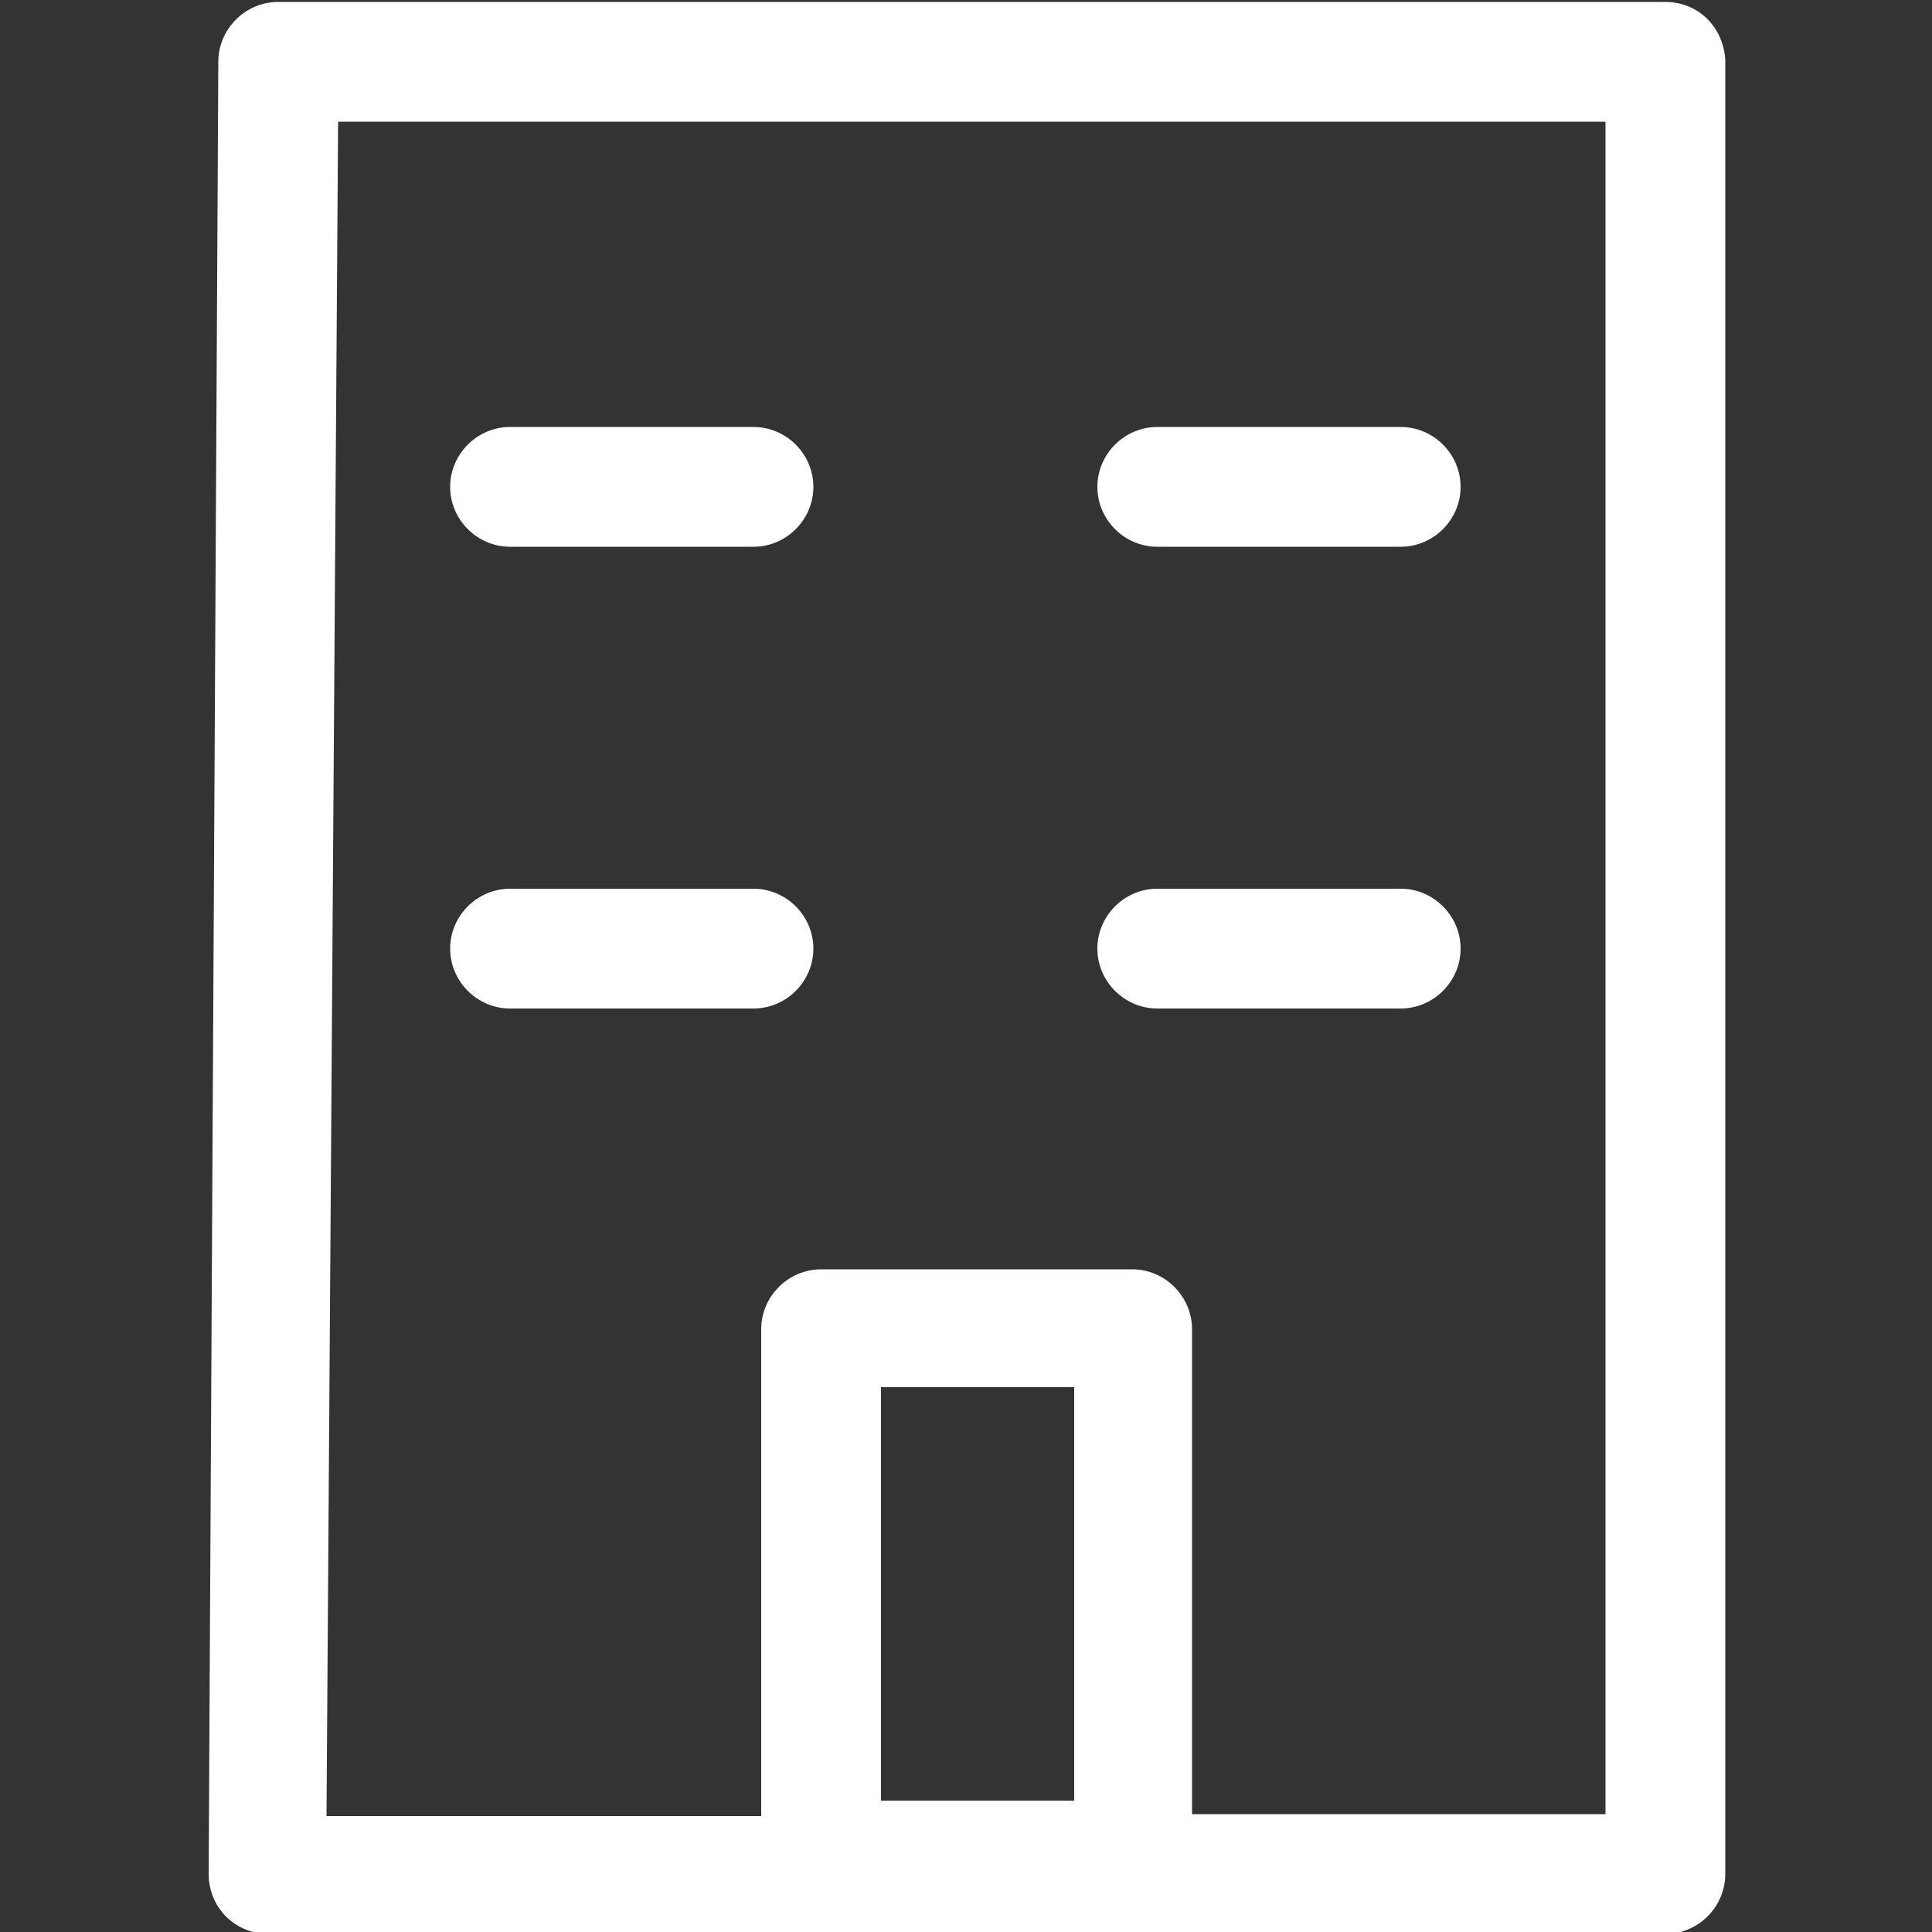
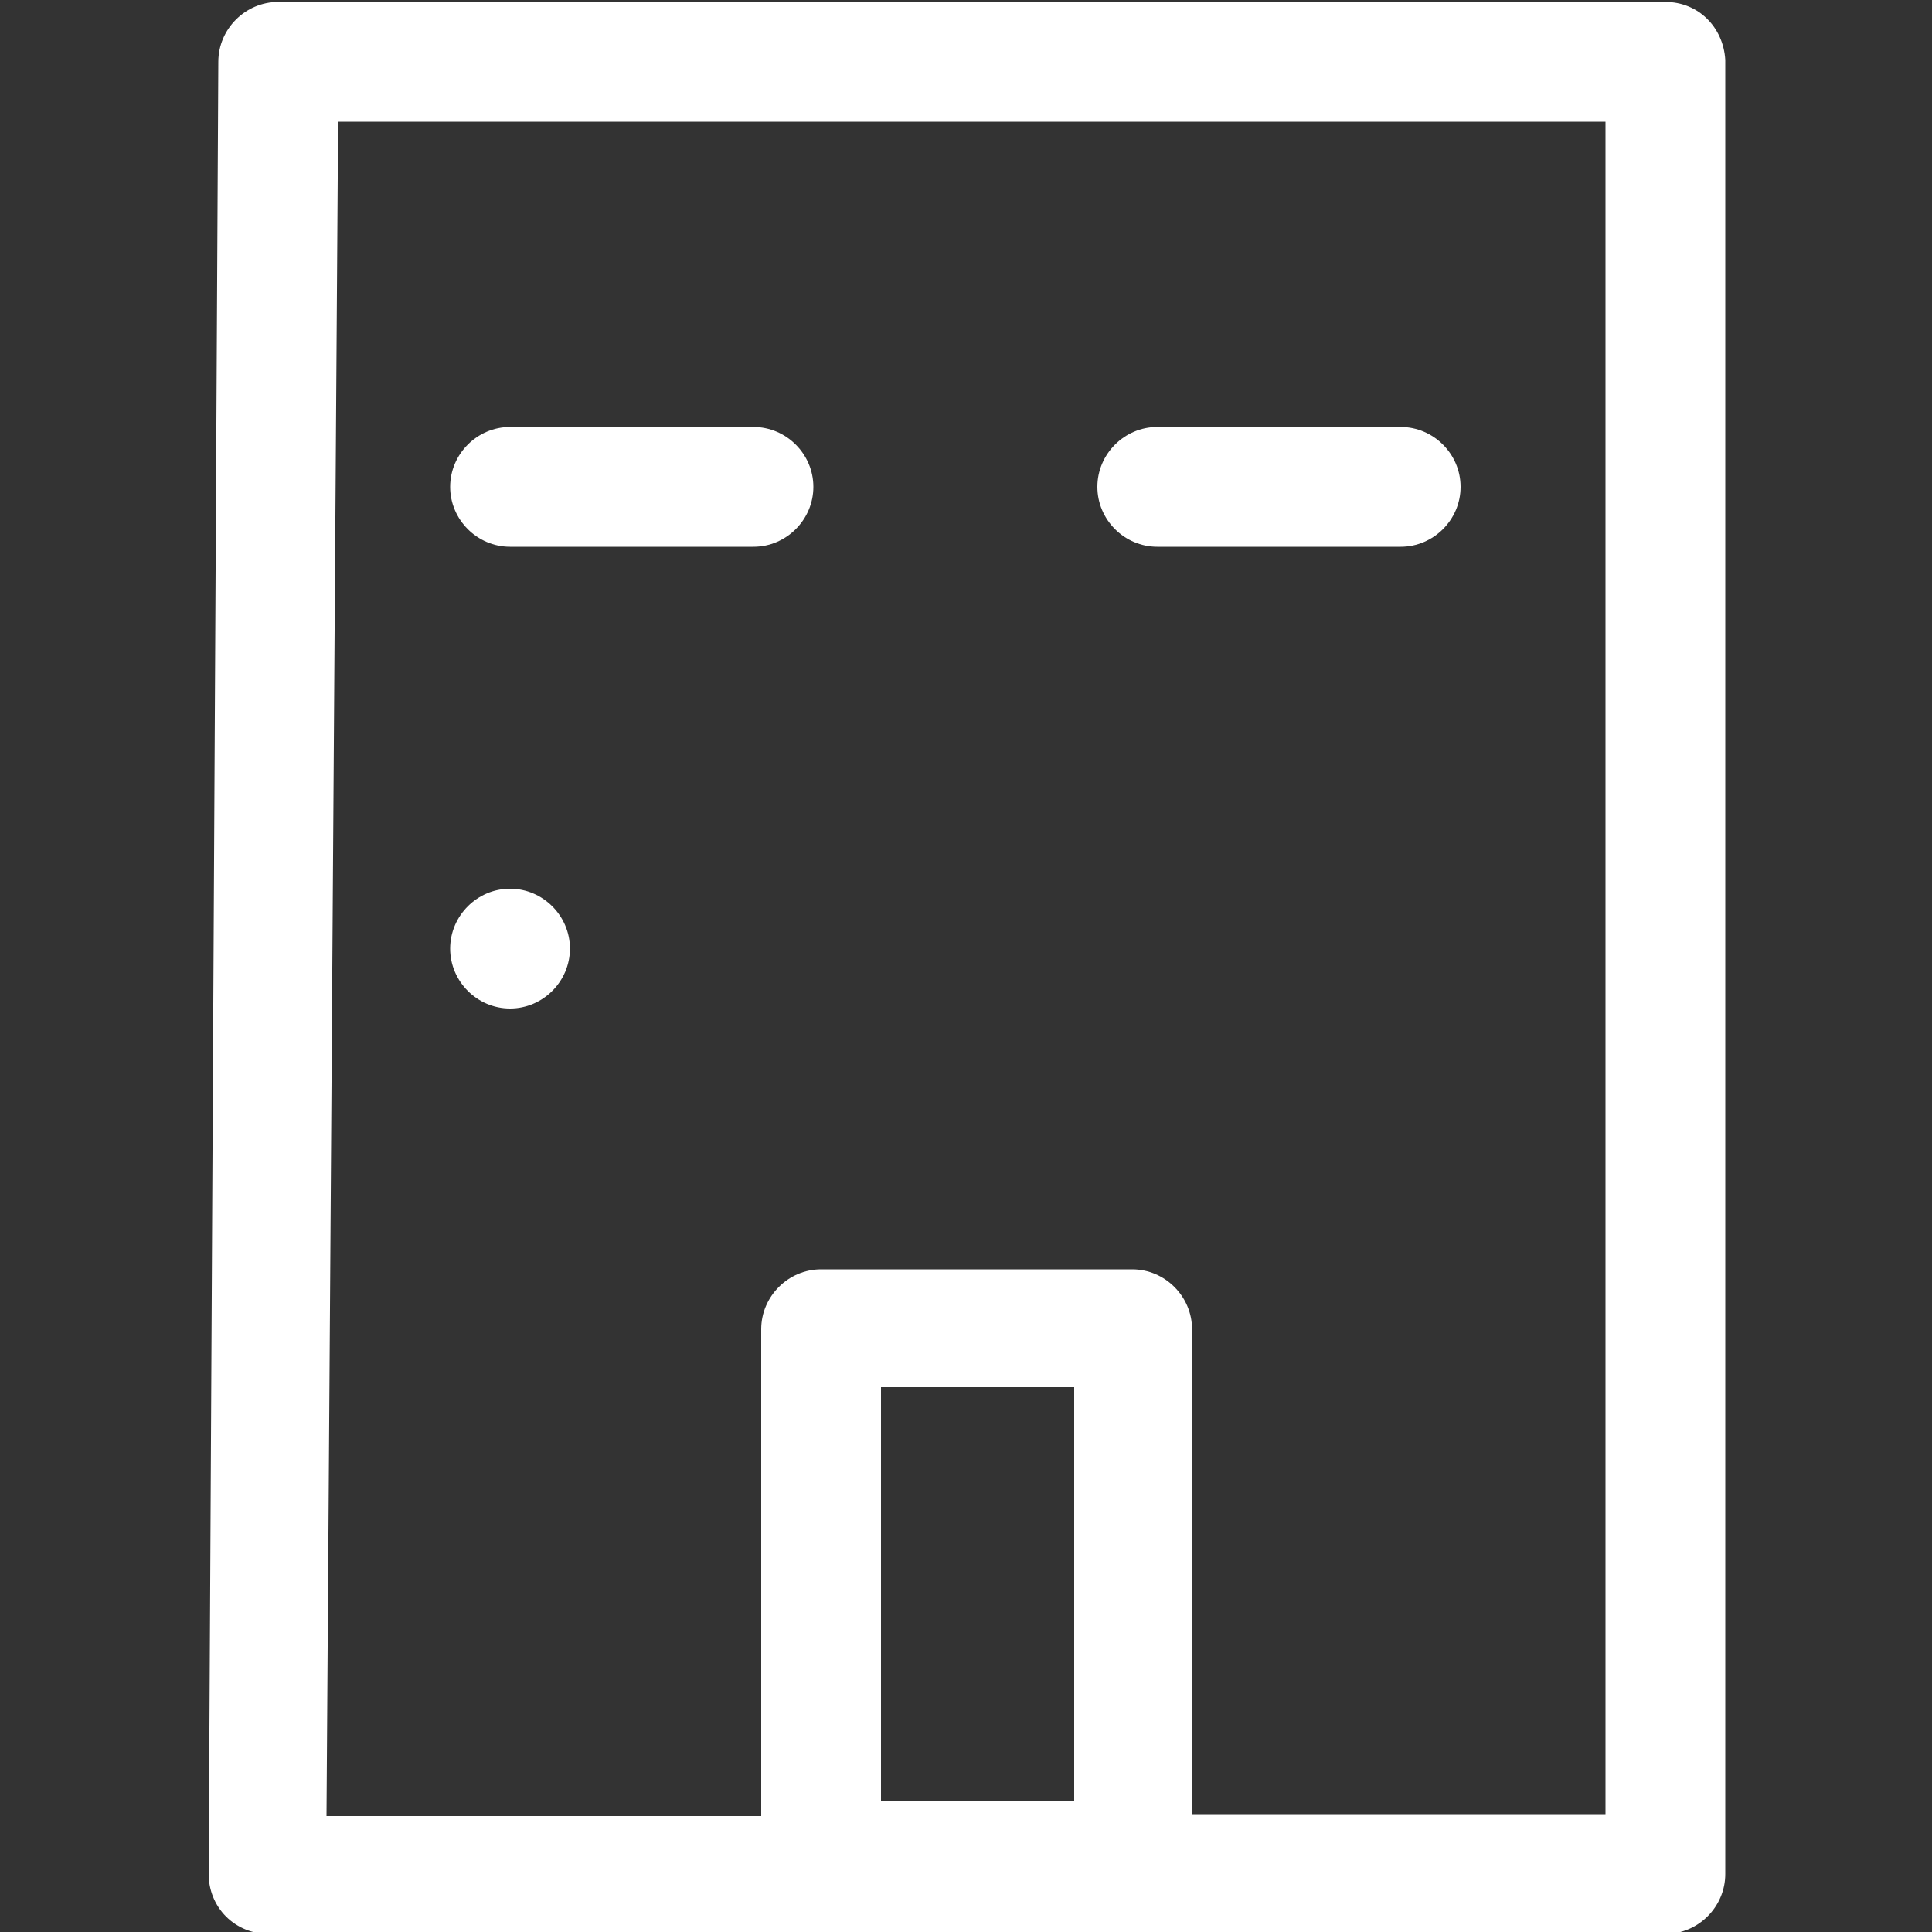
<svg xmlns="http://www.w3.org/2000/svg" version="1.1" id="Layer_1" x="0px" y="0px" width="100px" height="100px" viewBox="0 0 100 100" style="enable-background:new 0 0 100 100;" xml:space="preserve">
  <rect x="0" y="0" width="100" height="100" fill="#333333" stroke="none" />
  <style type="text/css">
	.st0{fill:#FFFFFF;}
</style>
  <g>
-     <path class="st0" d="M26.4,52.2h12.6c1.7,0,3.1-1.4,3.1-3.1s-1.4-3.1-3.1-3.1H26.4c-1.7,0-3.1,1.4-3.1,3.1S24.7,52.2,26.4,52.2z" />
-     <path class="st0" d="M59.9,52.2h12.6c1.7,0,3.1-1.4,3.1-3.1s-1.4-3.1-3.1-3.1H59.9c-1.7,0-3.1,1.4-3.1,3.1S58.2,52.2,59.9,52.2z" />
+     <path class="st0" d="M26.4,52.2c1.7,0,3.1-1.4,3.1-3.1s-1.4-3.1-3.1-3.1H26.4c-1.7,0-3.1,1.4-3.1,3.1S24.7,52.2,26.4,52.2z" />
    <path class="st0" d="M26.4,28.3h12.6c1.7,0,3.1-1.4,3.1-3.1s-1.4-3.1-3.1-3.1H26.4c-1.7,0-3.1,1.4-3.1,3.1S24.7,28.3,26.4,28.3z" />
    <path class="st0" d="M59.9,28.3h12.6c1.7,0,3.1-1.4,3.1-3.1s-1.4-3.1-3.1-3.1H59.9c-1.7,0-3.1,1.4-3.1,3.1S58.2,28.3,59.9,28.3z" />
    <path class="st0" d="M86.2,0.1H14.4c-1.7,0-3.1,1.4-3.1,3.1L10.8,97c0,0.8,0.3,1.6,0.9,2.2c0.6,0.6,1.4,0.9,2.2,0.9h72.3   c1.7,0,3.1-1.4,3.1-3.1V3.1C89.2,1.4,87.9,0.1,86.2,0.1z M45.6,93.2V71.8h10v21.4H45.6z M83.1,93.9H61.7V68.8   c0-1.7-1.4-3.1-3.1-3.1H42.5c-1.7,0-3.1,1.4-3.1,3.1v25.2H16.9l0.6-87.7h65.6V93.9z" />
  </g>
</svg>